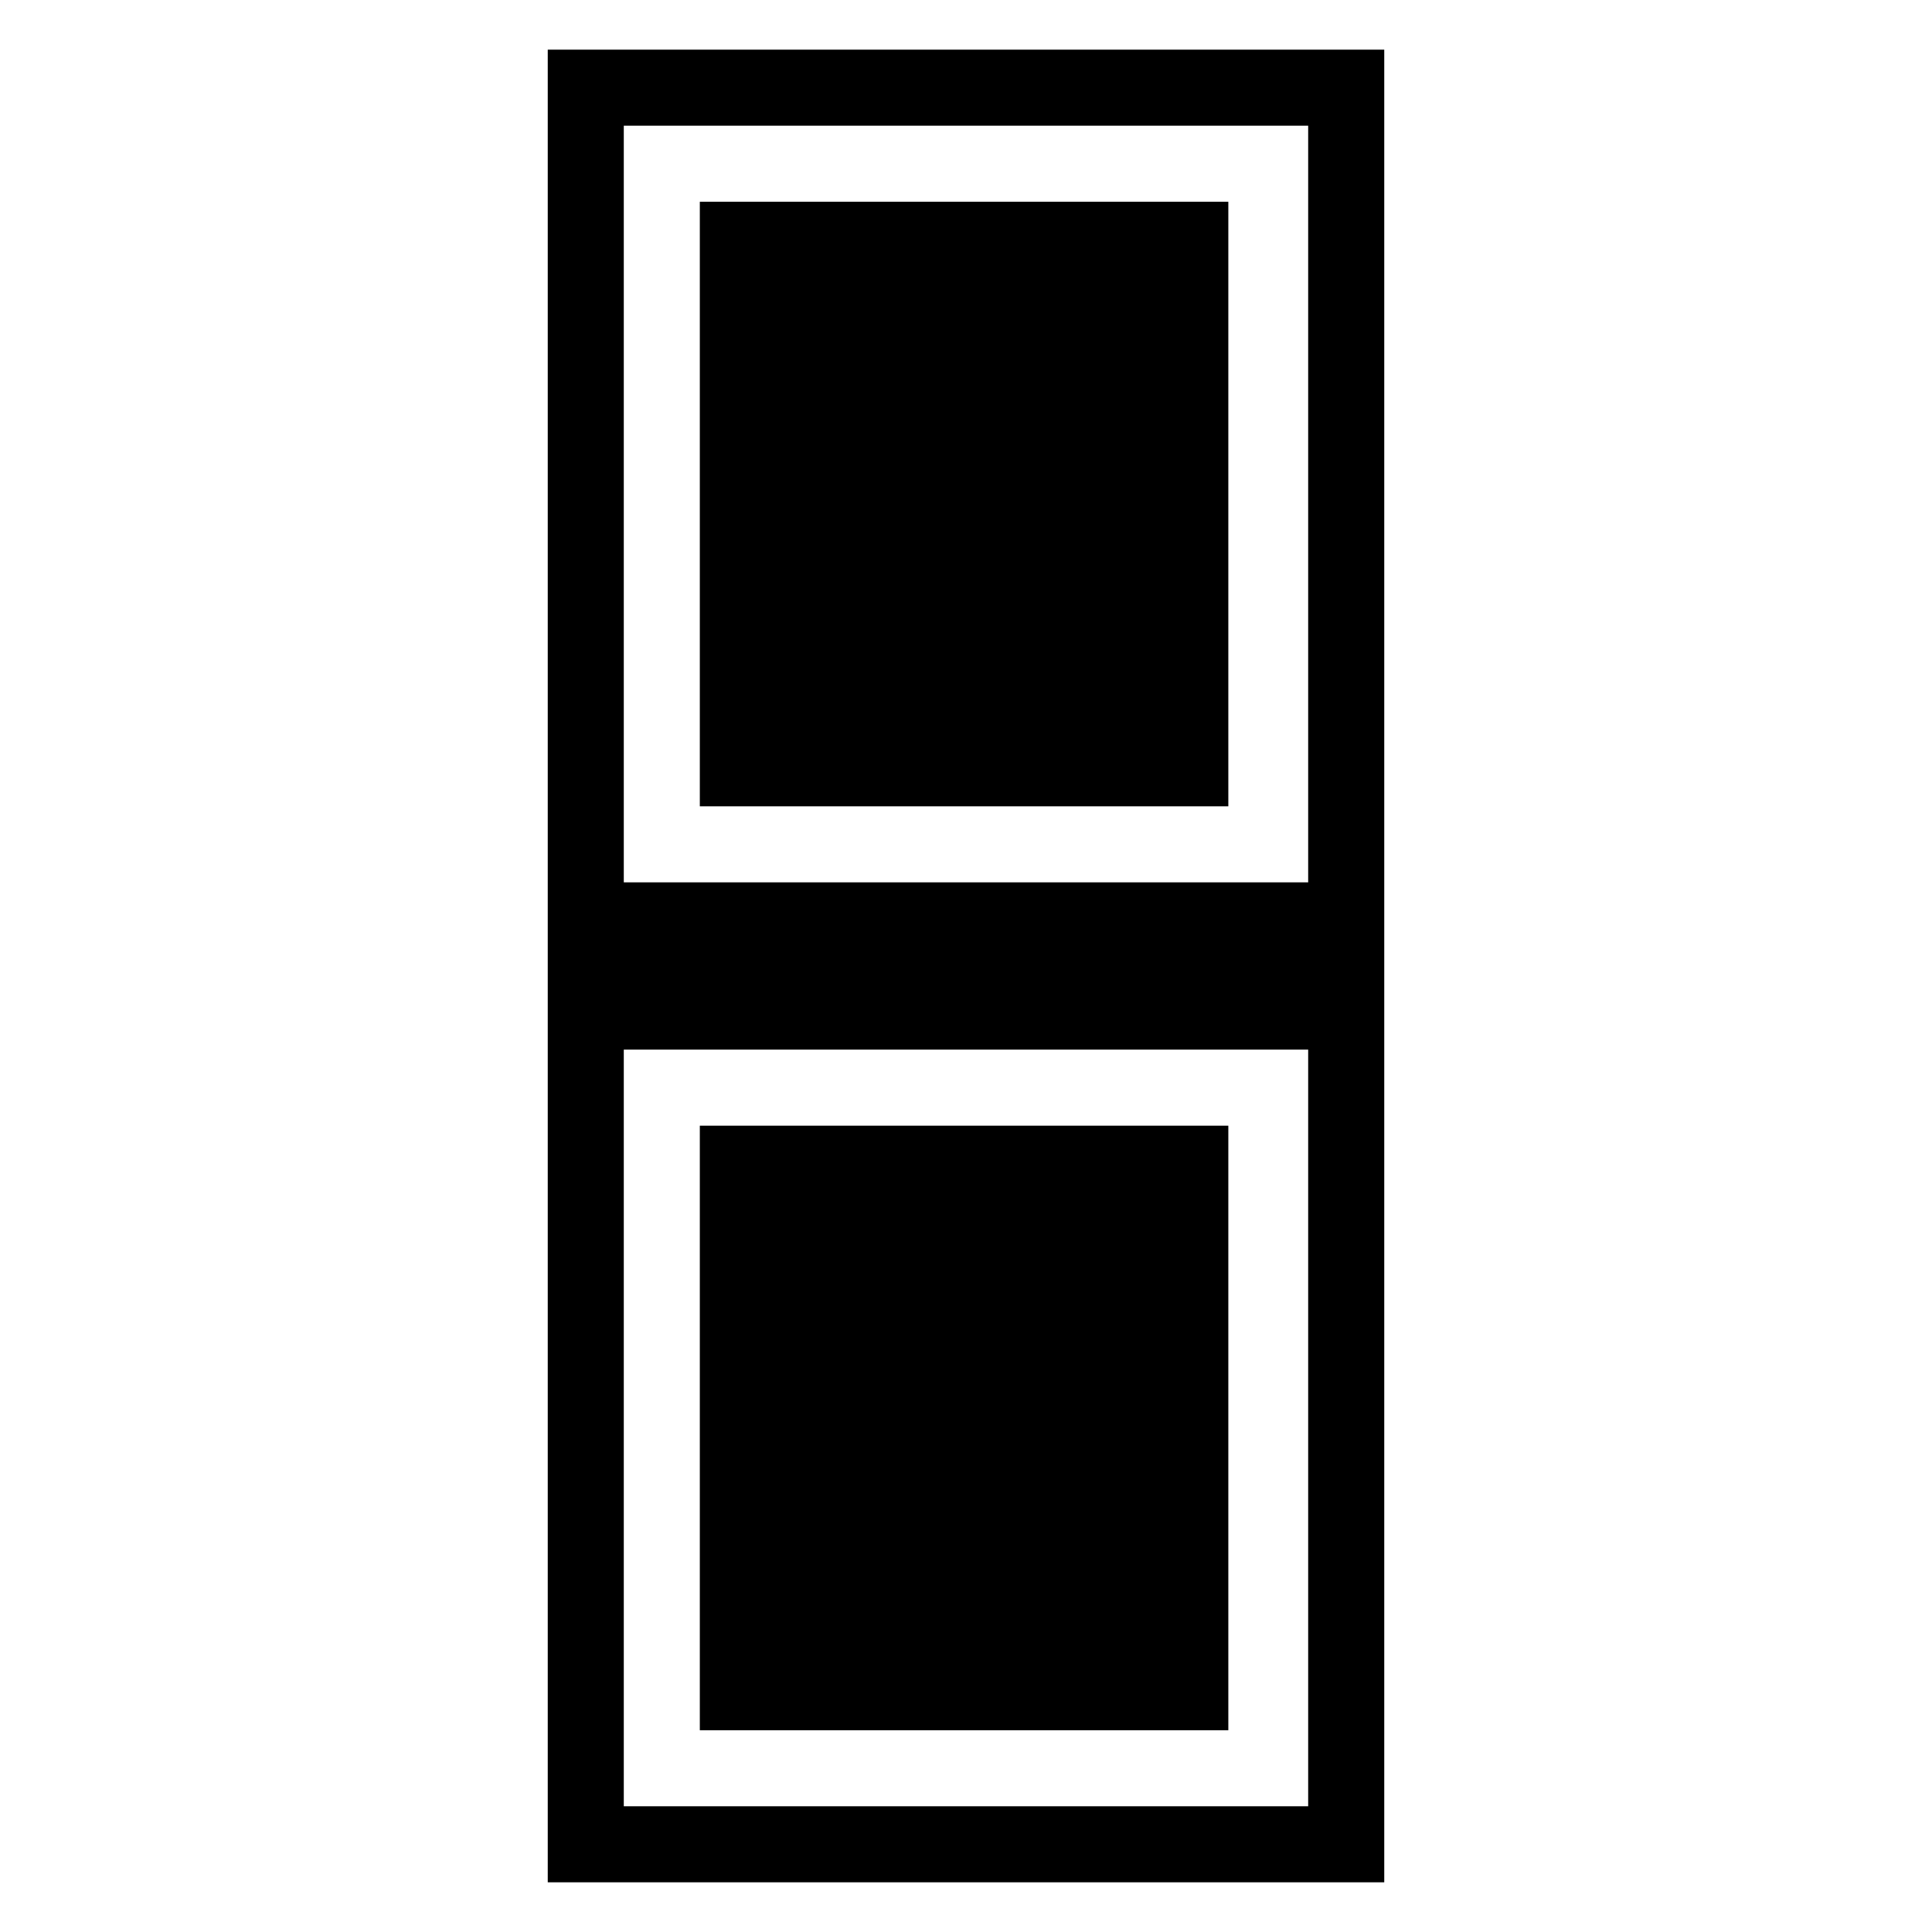
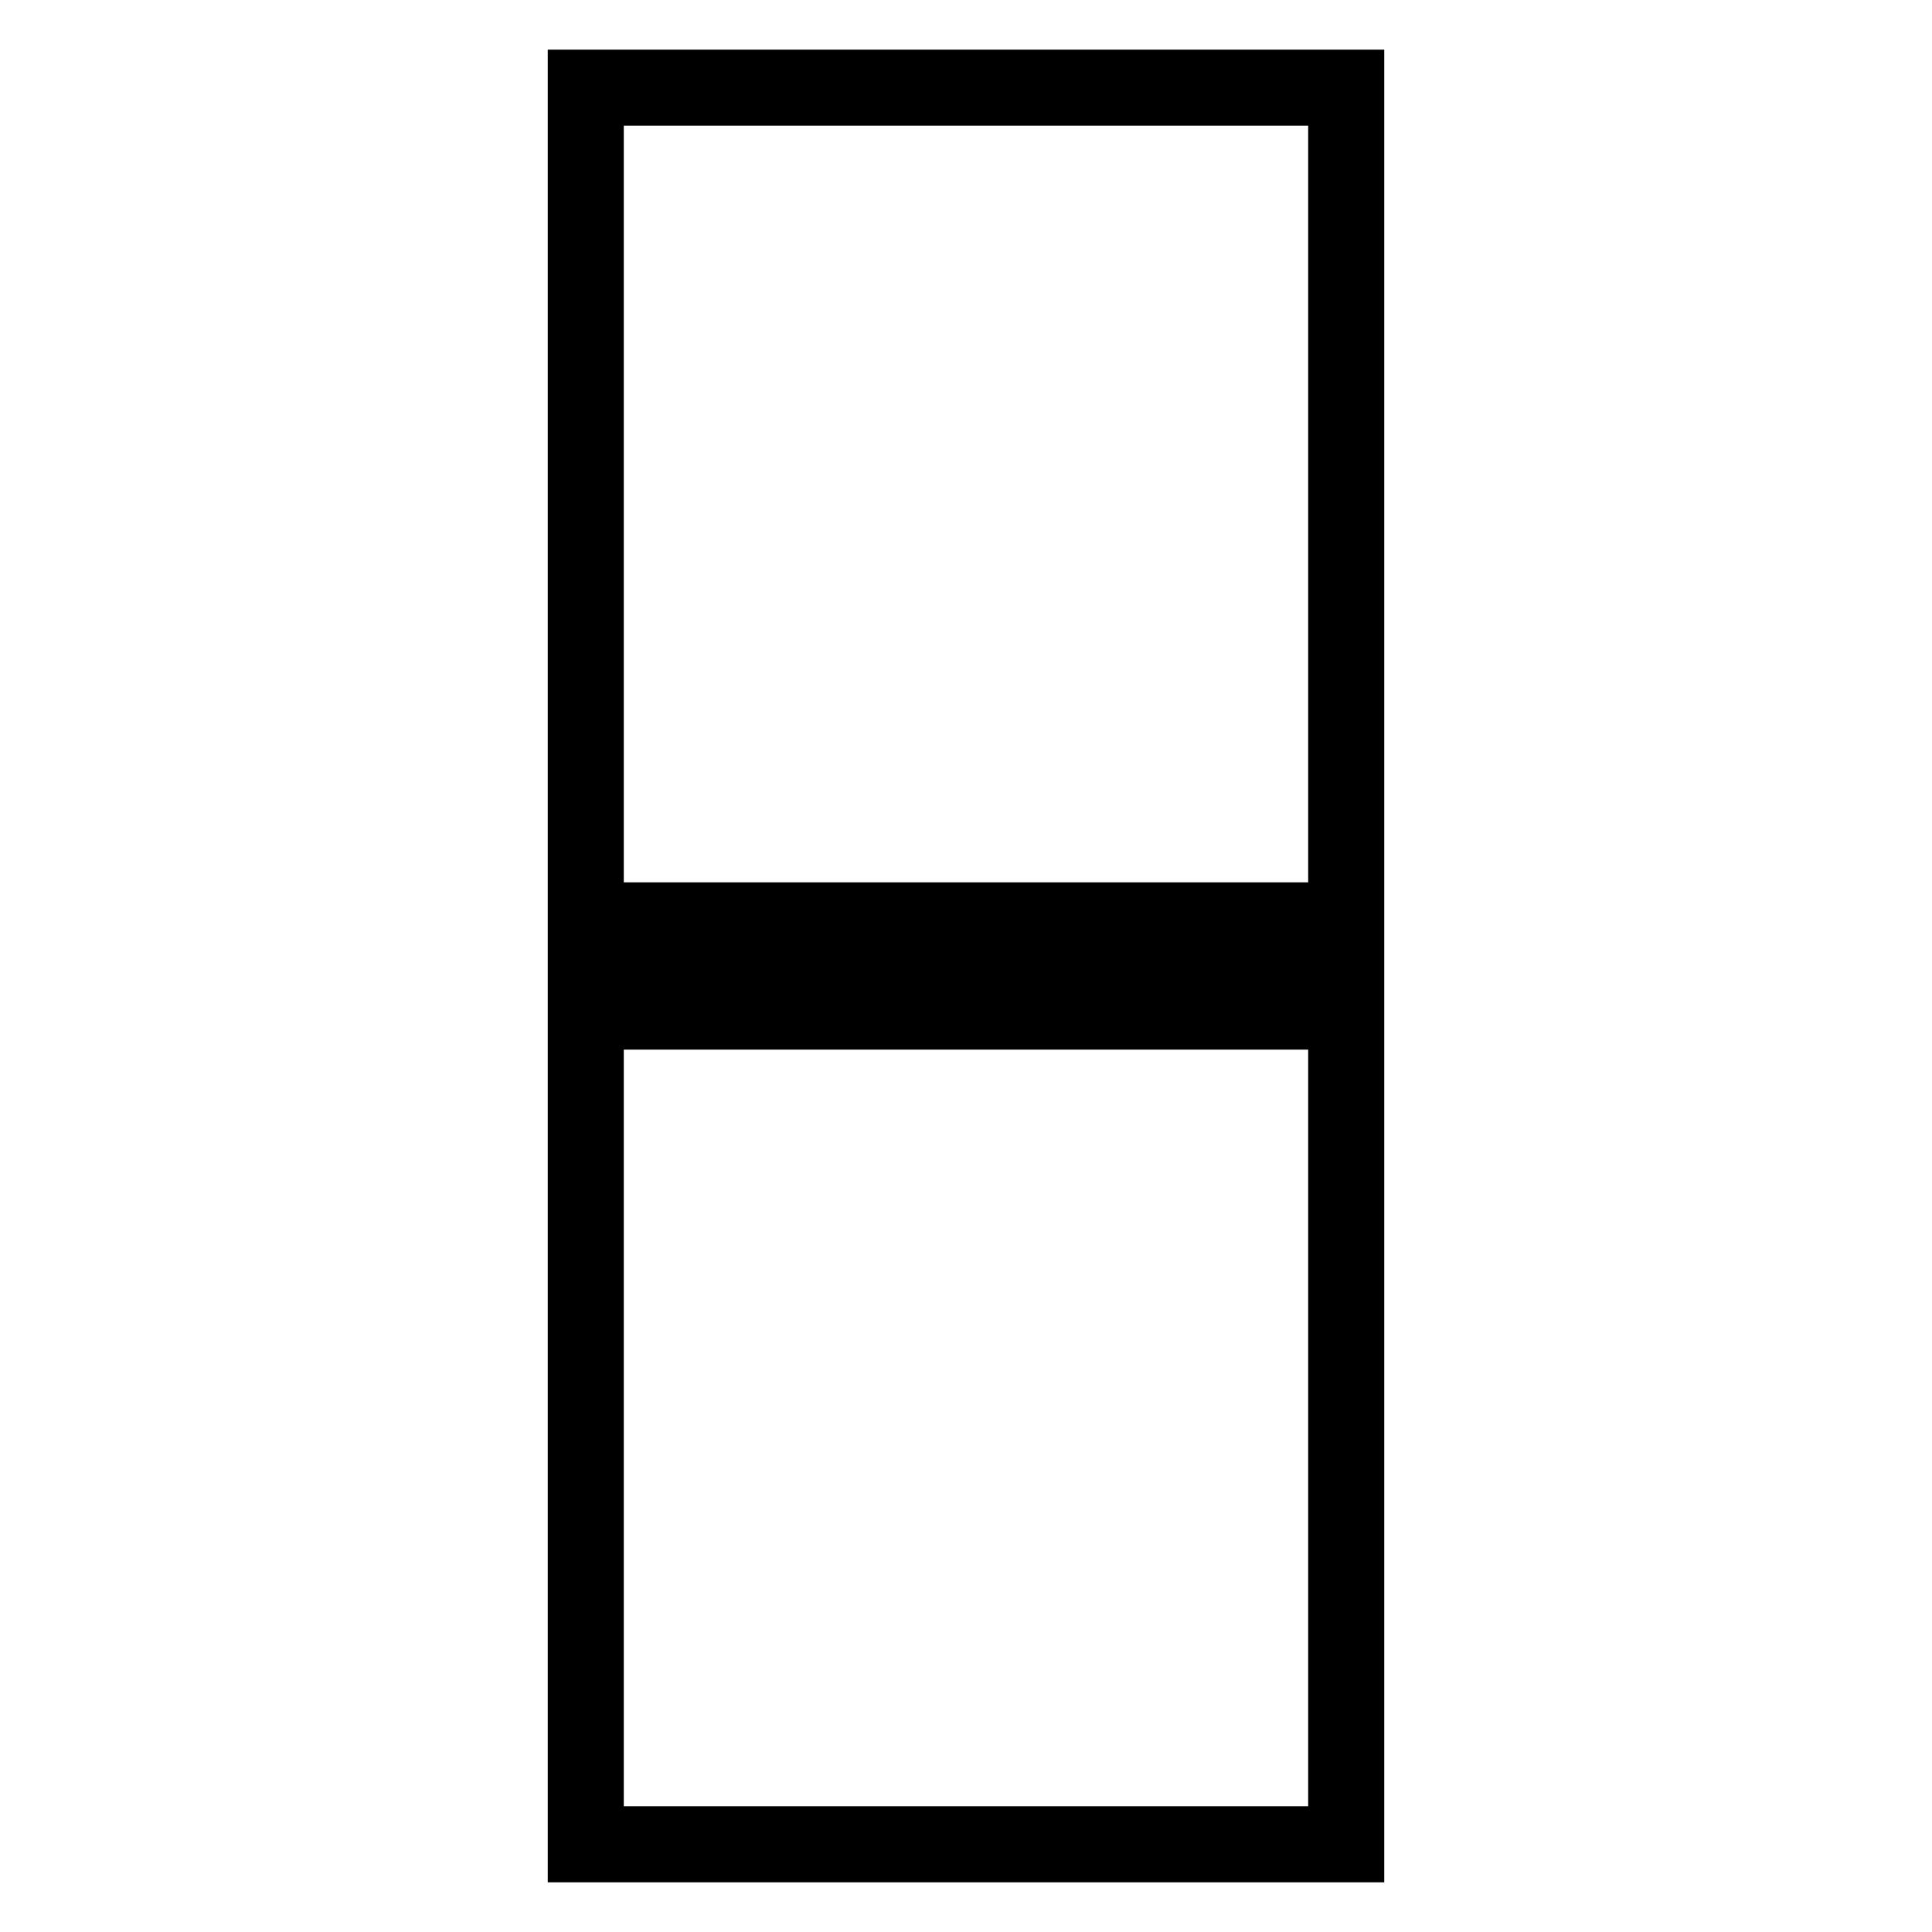
<svg xmlns="http://www.w3.org/2000/svg" fill="#000000" width="800px" height="800px" version="1.1" viewBox="144 144 512 512">
  <g>
    <path d="m289.16 157.16v485.67h221.68v-485.67zm201.52 465.52h-181.37v-200.52h181.37zm0-244.85h-181.37v-200.52h181.37z" />
-     <path d="m329.46 197.47h140.06v160.21h-140.06z" />
-     <path d="m329.46 442.32h140.06v160.21h-140.06z" />
  </g>
</svg>